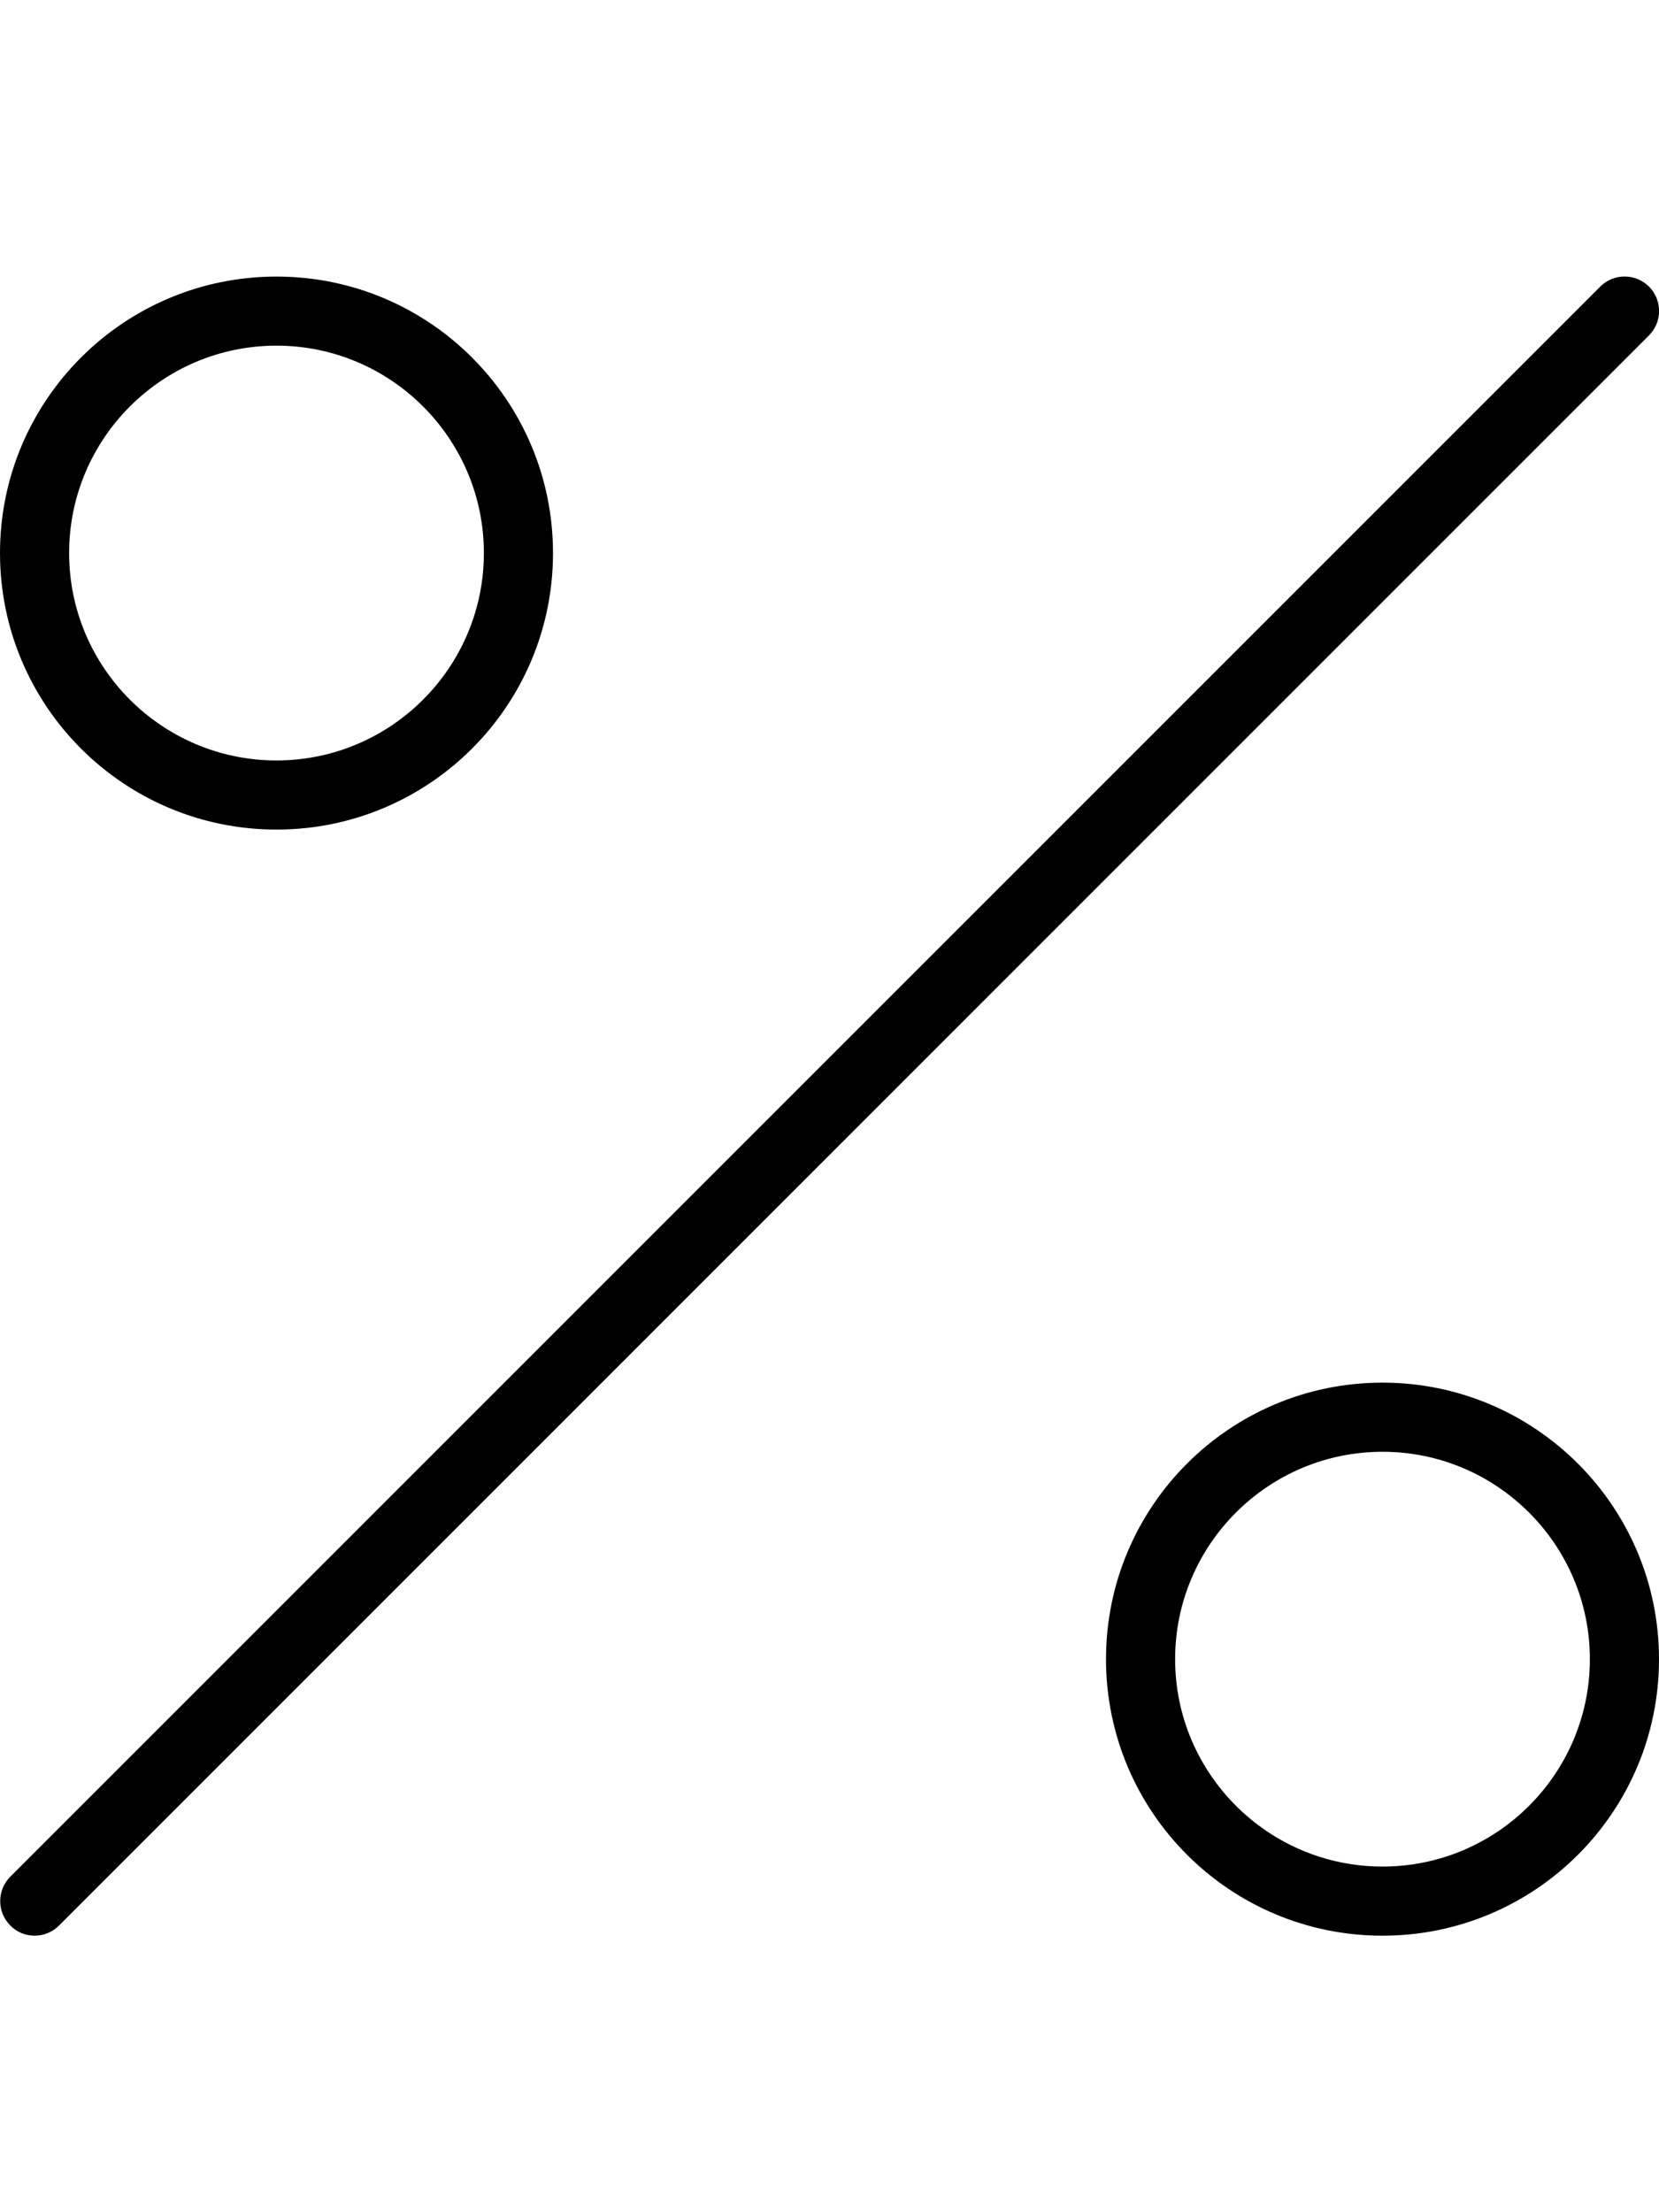
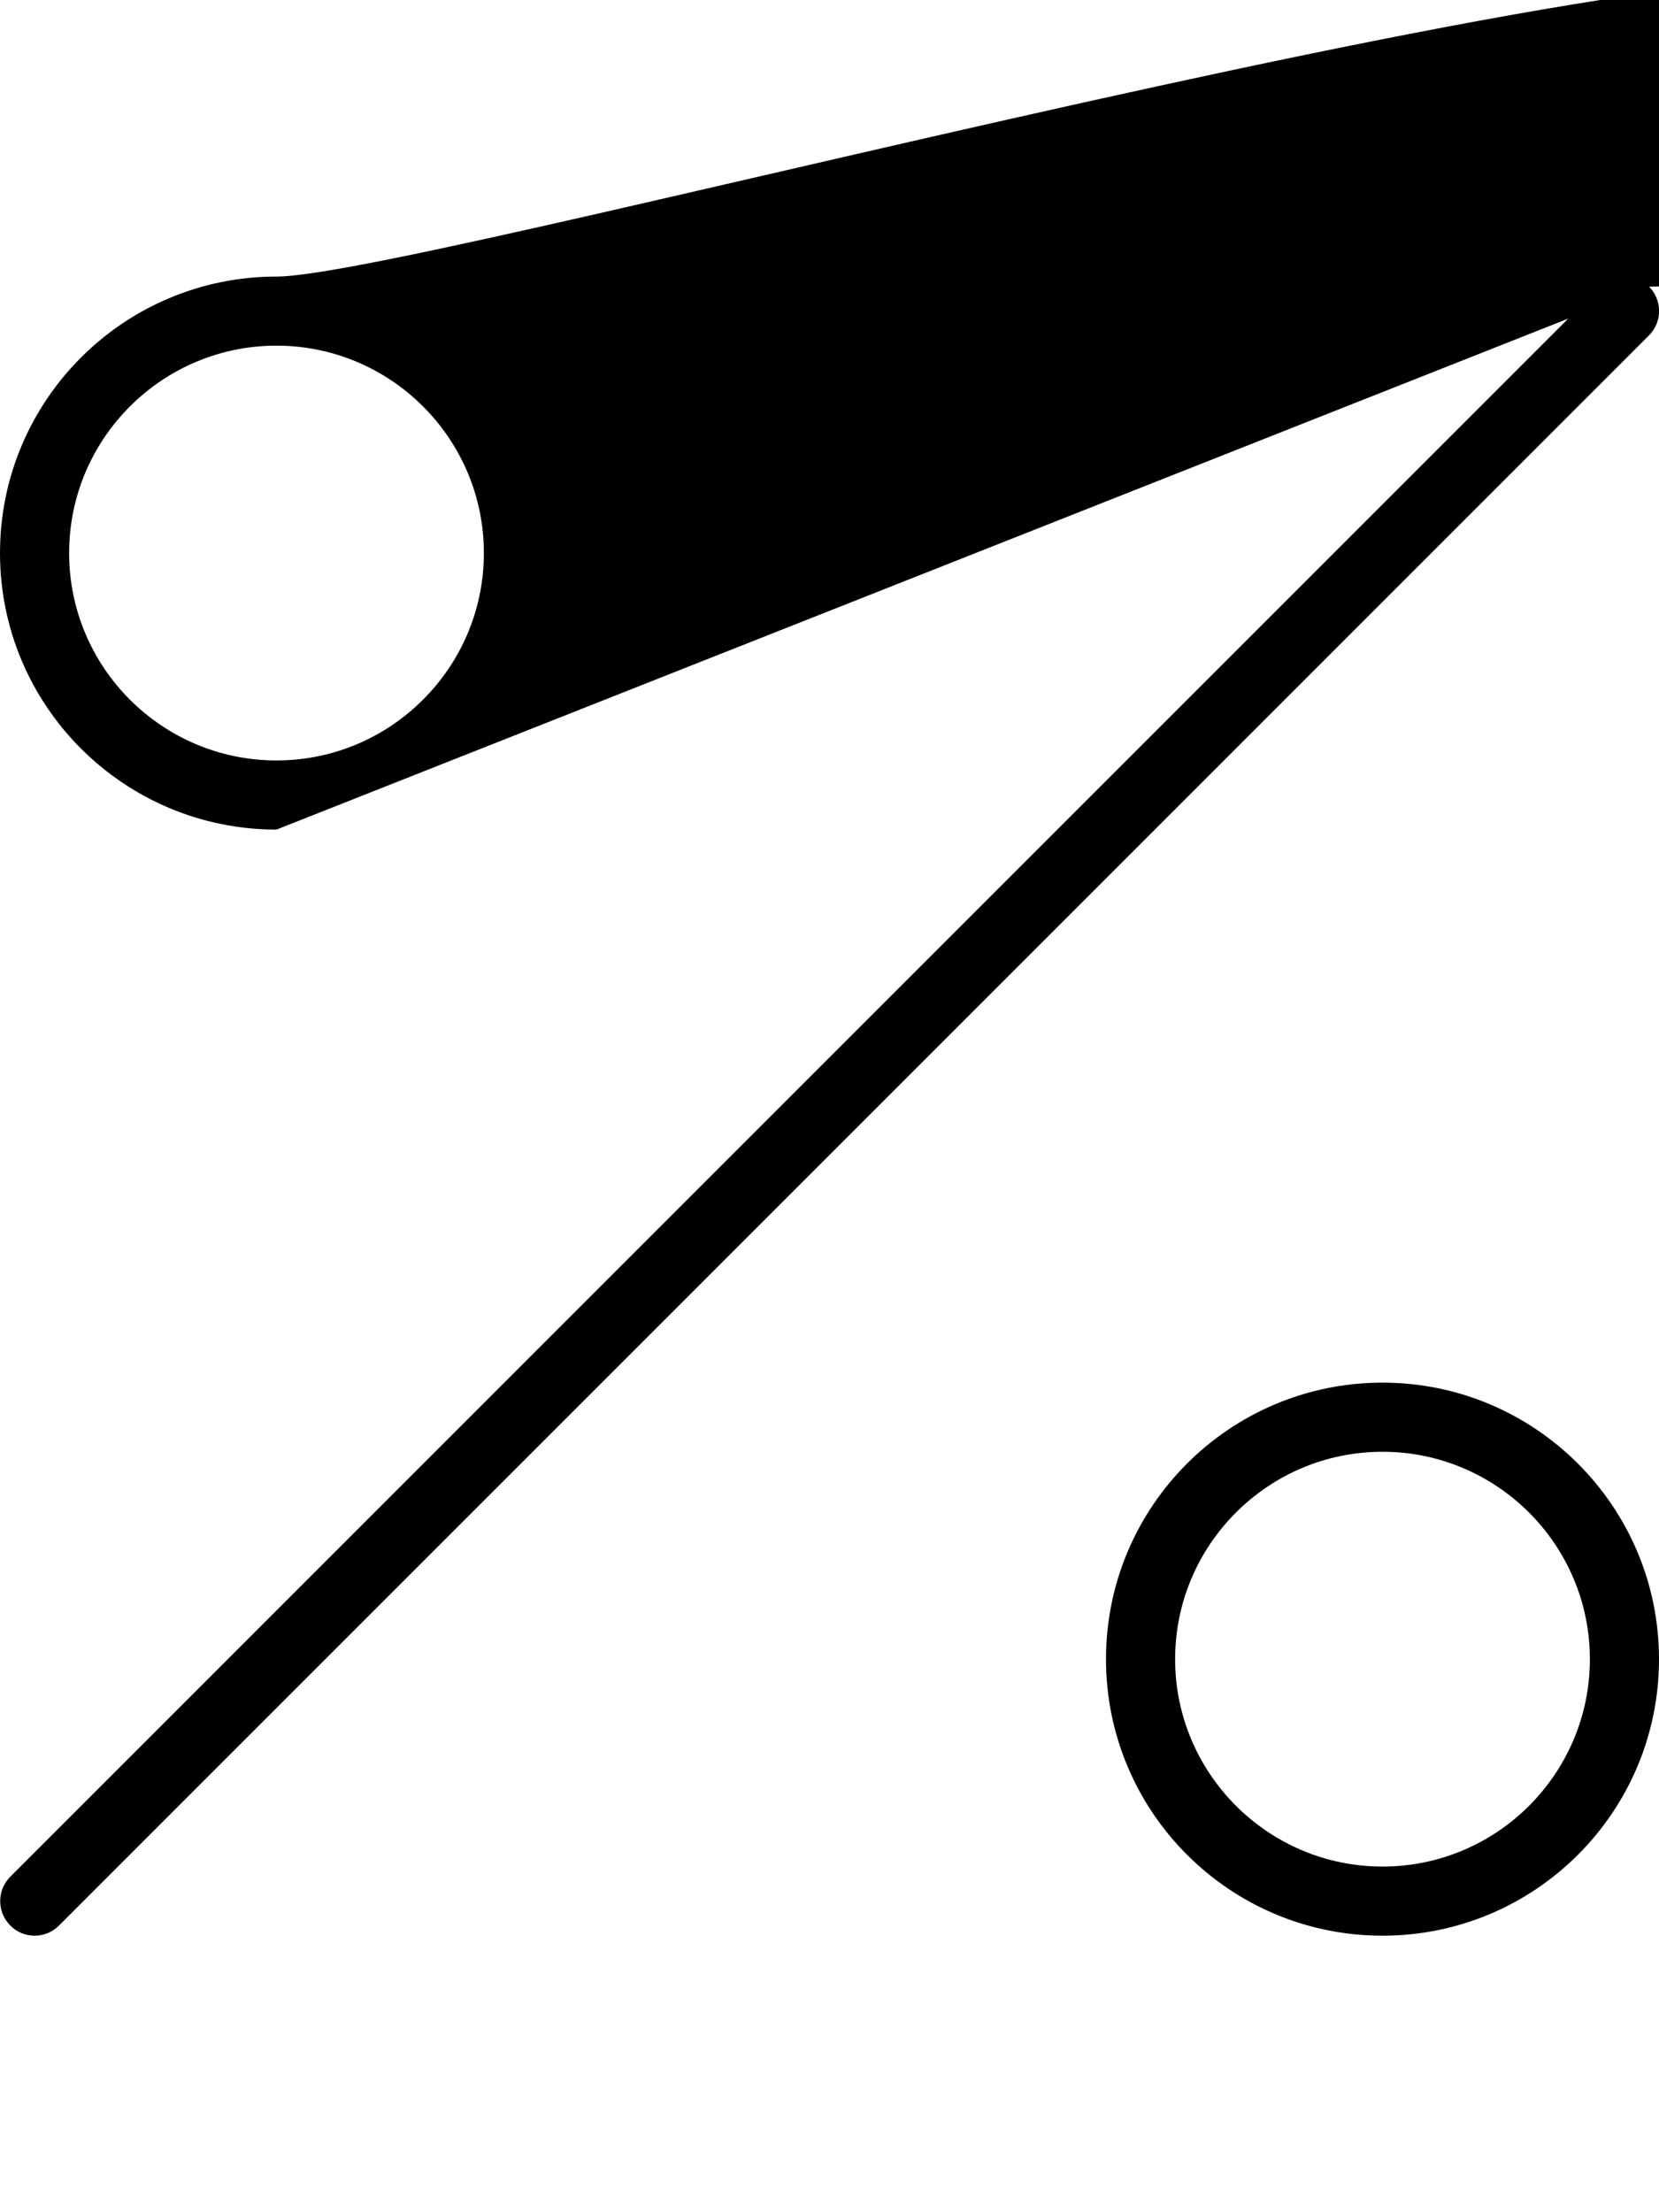
<svg xmlns="http://www.w3.org/2000/svg" viewBox="0 0 384 512">
-   <path d="M381.7 66.34c-3.125-3.125-8.188-3.125-11.31 0l-368 368c-3.125 3.125-3.125 8.188 0 11.31C3.906 447.2 5.938 448 8 448s4.094-.781 5.656-2.344l368-368C384.8 74.53 384.8 69.47 381.7 66.34zM64 192c35.35 0 64-28.65 64-64S99.35 64.01 64 64.01S0 92.66 0 128S28.65 192 64 192zM64 80c26.47 0 48 21.53 48 48S90.47 176 64 176S16 154.5 16 128S37.53 80 64 80zM320 320c-35.35 0-64 28.65-64 64s28.65 64 64 64s64-28.65 64-64S355.3 320 320 320zM320 432c-26.47 0-48-21.53-48-48s21.53-48 48-48s48 21.53 48 48S346.5 432 320 432z" />
+   <path d="M381.7 66.34c-3.125-3.125-8.188-3.125-11.31 0l-368 368c-3.125 3.125-3.125 8.188 0 11.31C3.906 447.2 5.938 448 8 448s4.094-.781 5.656-2.344l368-368C384.8 74.53 384.8 69.47 381.7 66.34zc35.35 0 64-28.65 64-64S99.35 64.01 64 64.01S0 92.66 0 128S28.65 192 64 192zM64 80c26.47 0 48 21.53 48 48S90.47 176 64 176S16 154.5 16 128S37.53 80 64 80zM320 320c-35.35 0-64 28.65-64 64s28.65 64 64 64s64-28.65 64-64S355.3 320 320 320zM320 432c-26.47 0-48-21.53-48-48s21.53-48 48-48s48 21.53 48 48S346.5 432 320 432z" />
</svg>